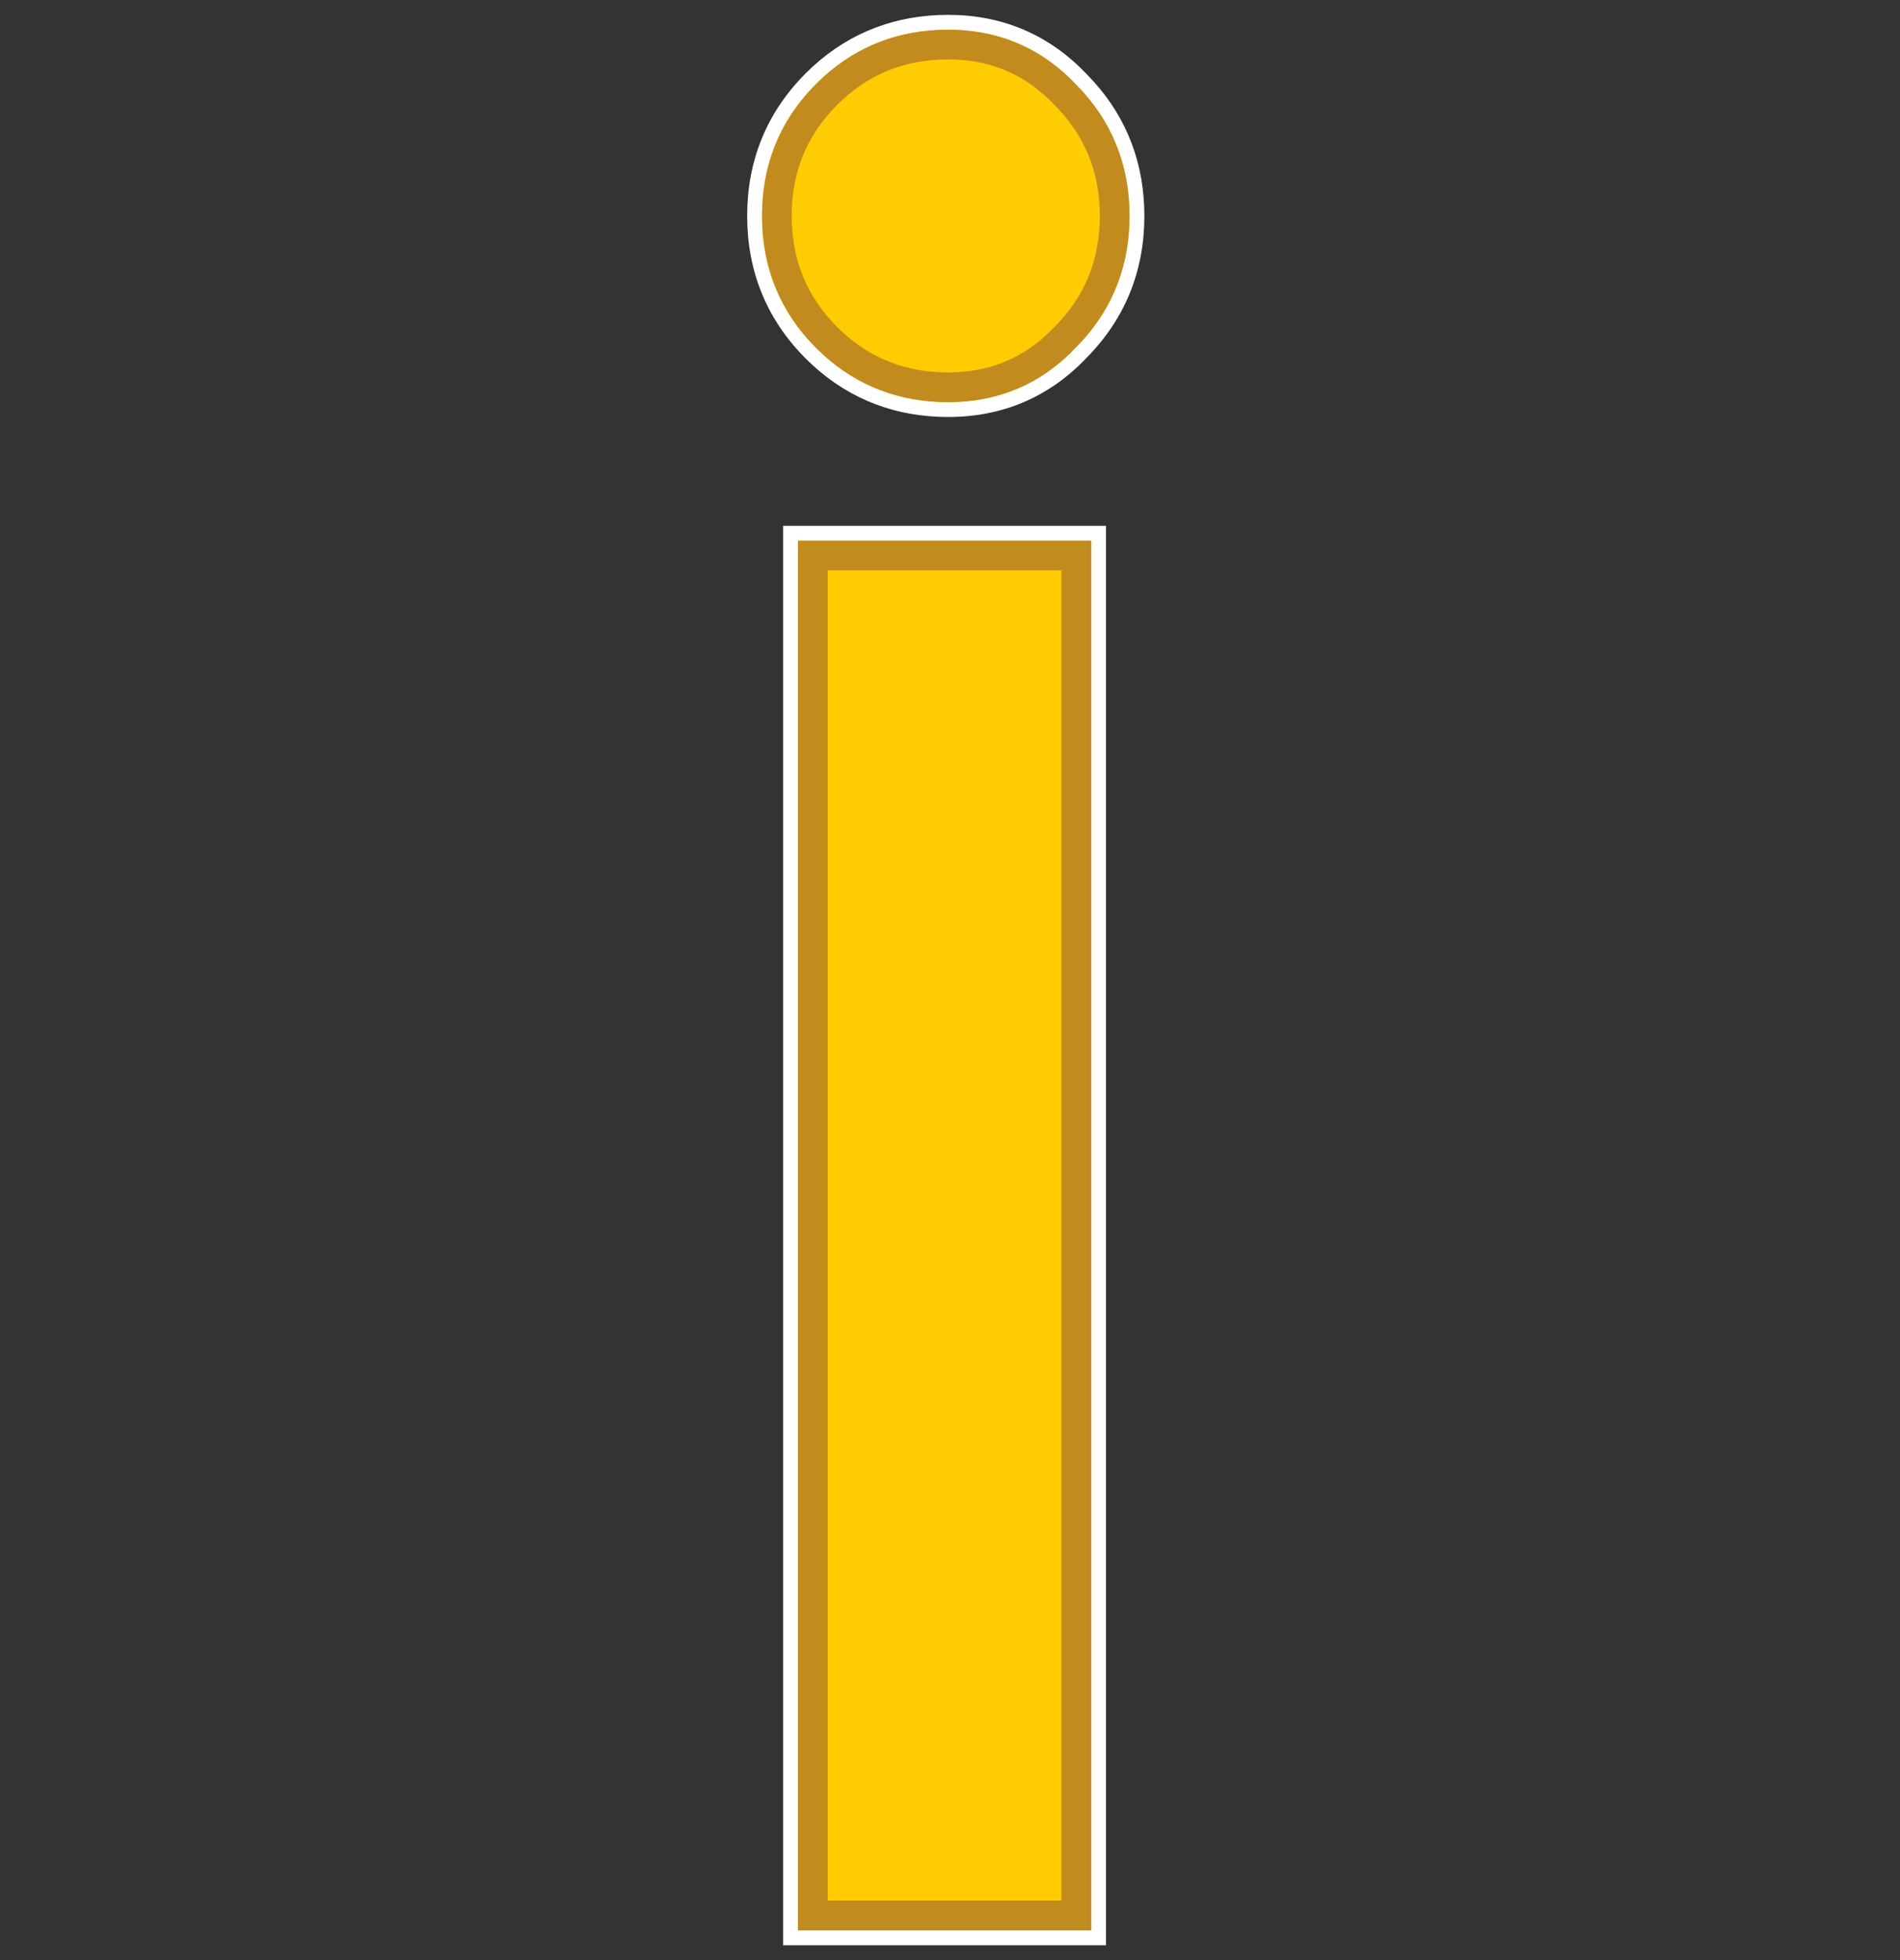
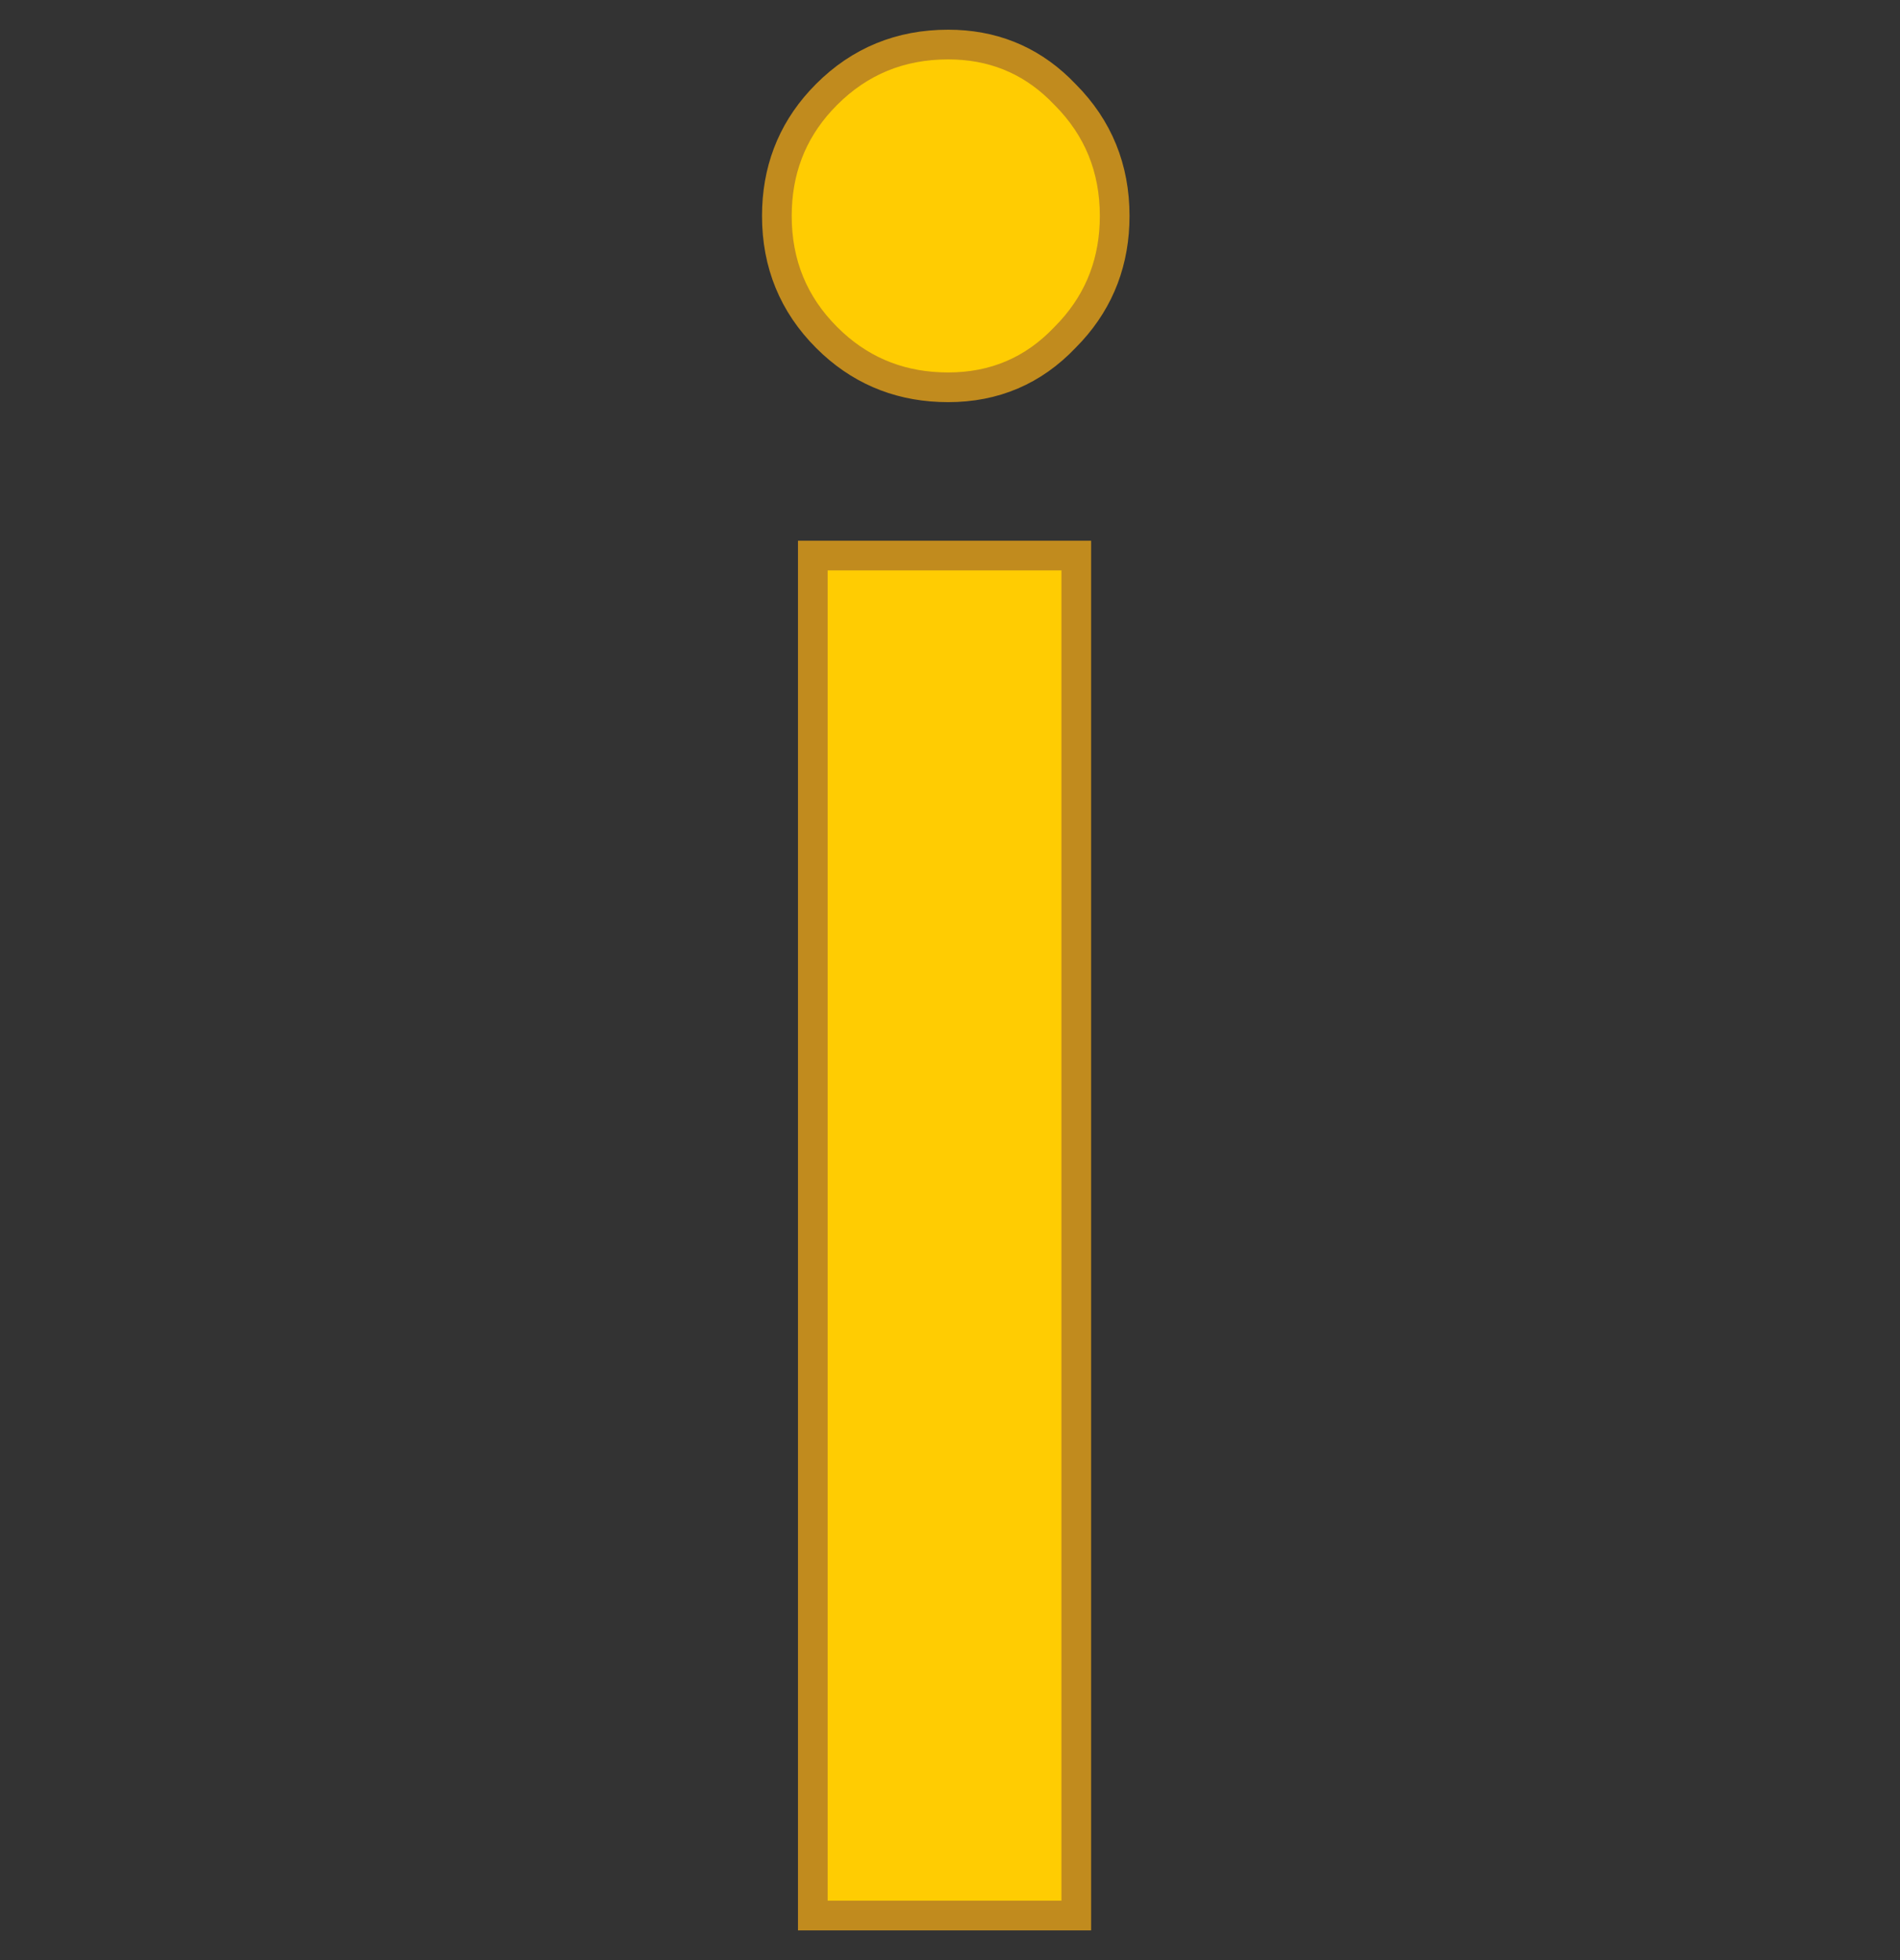
<svg xmlns="http://www.w3.org/2000/svg" width="64" height="66" viewBox="0 0 64 66" fill="none">
  <rect x="0" y="0" width="64" height="66" fill="#333333" stroke="none" />
-   <path d="M37.004 17.957V65.25H26.629V17.957H37.004ZM31.938 0.75C33.702 0.75 35.212 1.395 36.419 2.665L36.645 2.904C37.743 4.117 38.297 5.585 38.297 7.271C38.297 9.072 37.663 10.625 36.411 11.883L36.412 11.884C35.207 13.149 33.698 13.791 31.938 13.791C30.245 13.791 28.77 13.231 27.554 12.123L27.315 11.895C26.055 10.634 25.418 9.077 25.418 7.271C25.418 5.464 26.055 3.908 27.315 2.647L27.554 2.418C28.77 1.31 30.245 0.75 31.938 0.75Z" fill="#FFCC02" stroke="white" stroke-width="0.5" />
  <path d="M36.254 18.707V64.5H27.379V18.707H36.254ZM31.938 1.5C33.402 1.5 34.649 1.995 35.675 2.981L35.878 3.186L35.886 3.193C36.992 4.307 37.547 5.667 37.547 7.271C37.547 8.778 37.056 10.071 36.079 11.146L35.877 11.357L35.869 11.366C34.807 12.482 33.495 13.041 31.938 13.041C30.428 13.041 29.133 12.549 28.057 11.567L27.845 11.364C26.729 10.248 26.168 8.882 26.168 7.271C26.168 5.76 26.66 4.466 27.642 3.39L27.845 3.178C28.962 2.061 30.327 1.5 31.938 1.5Z" fill="#FFCC02" stroke="#C18B1E" />
</svg>